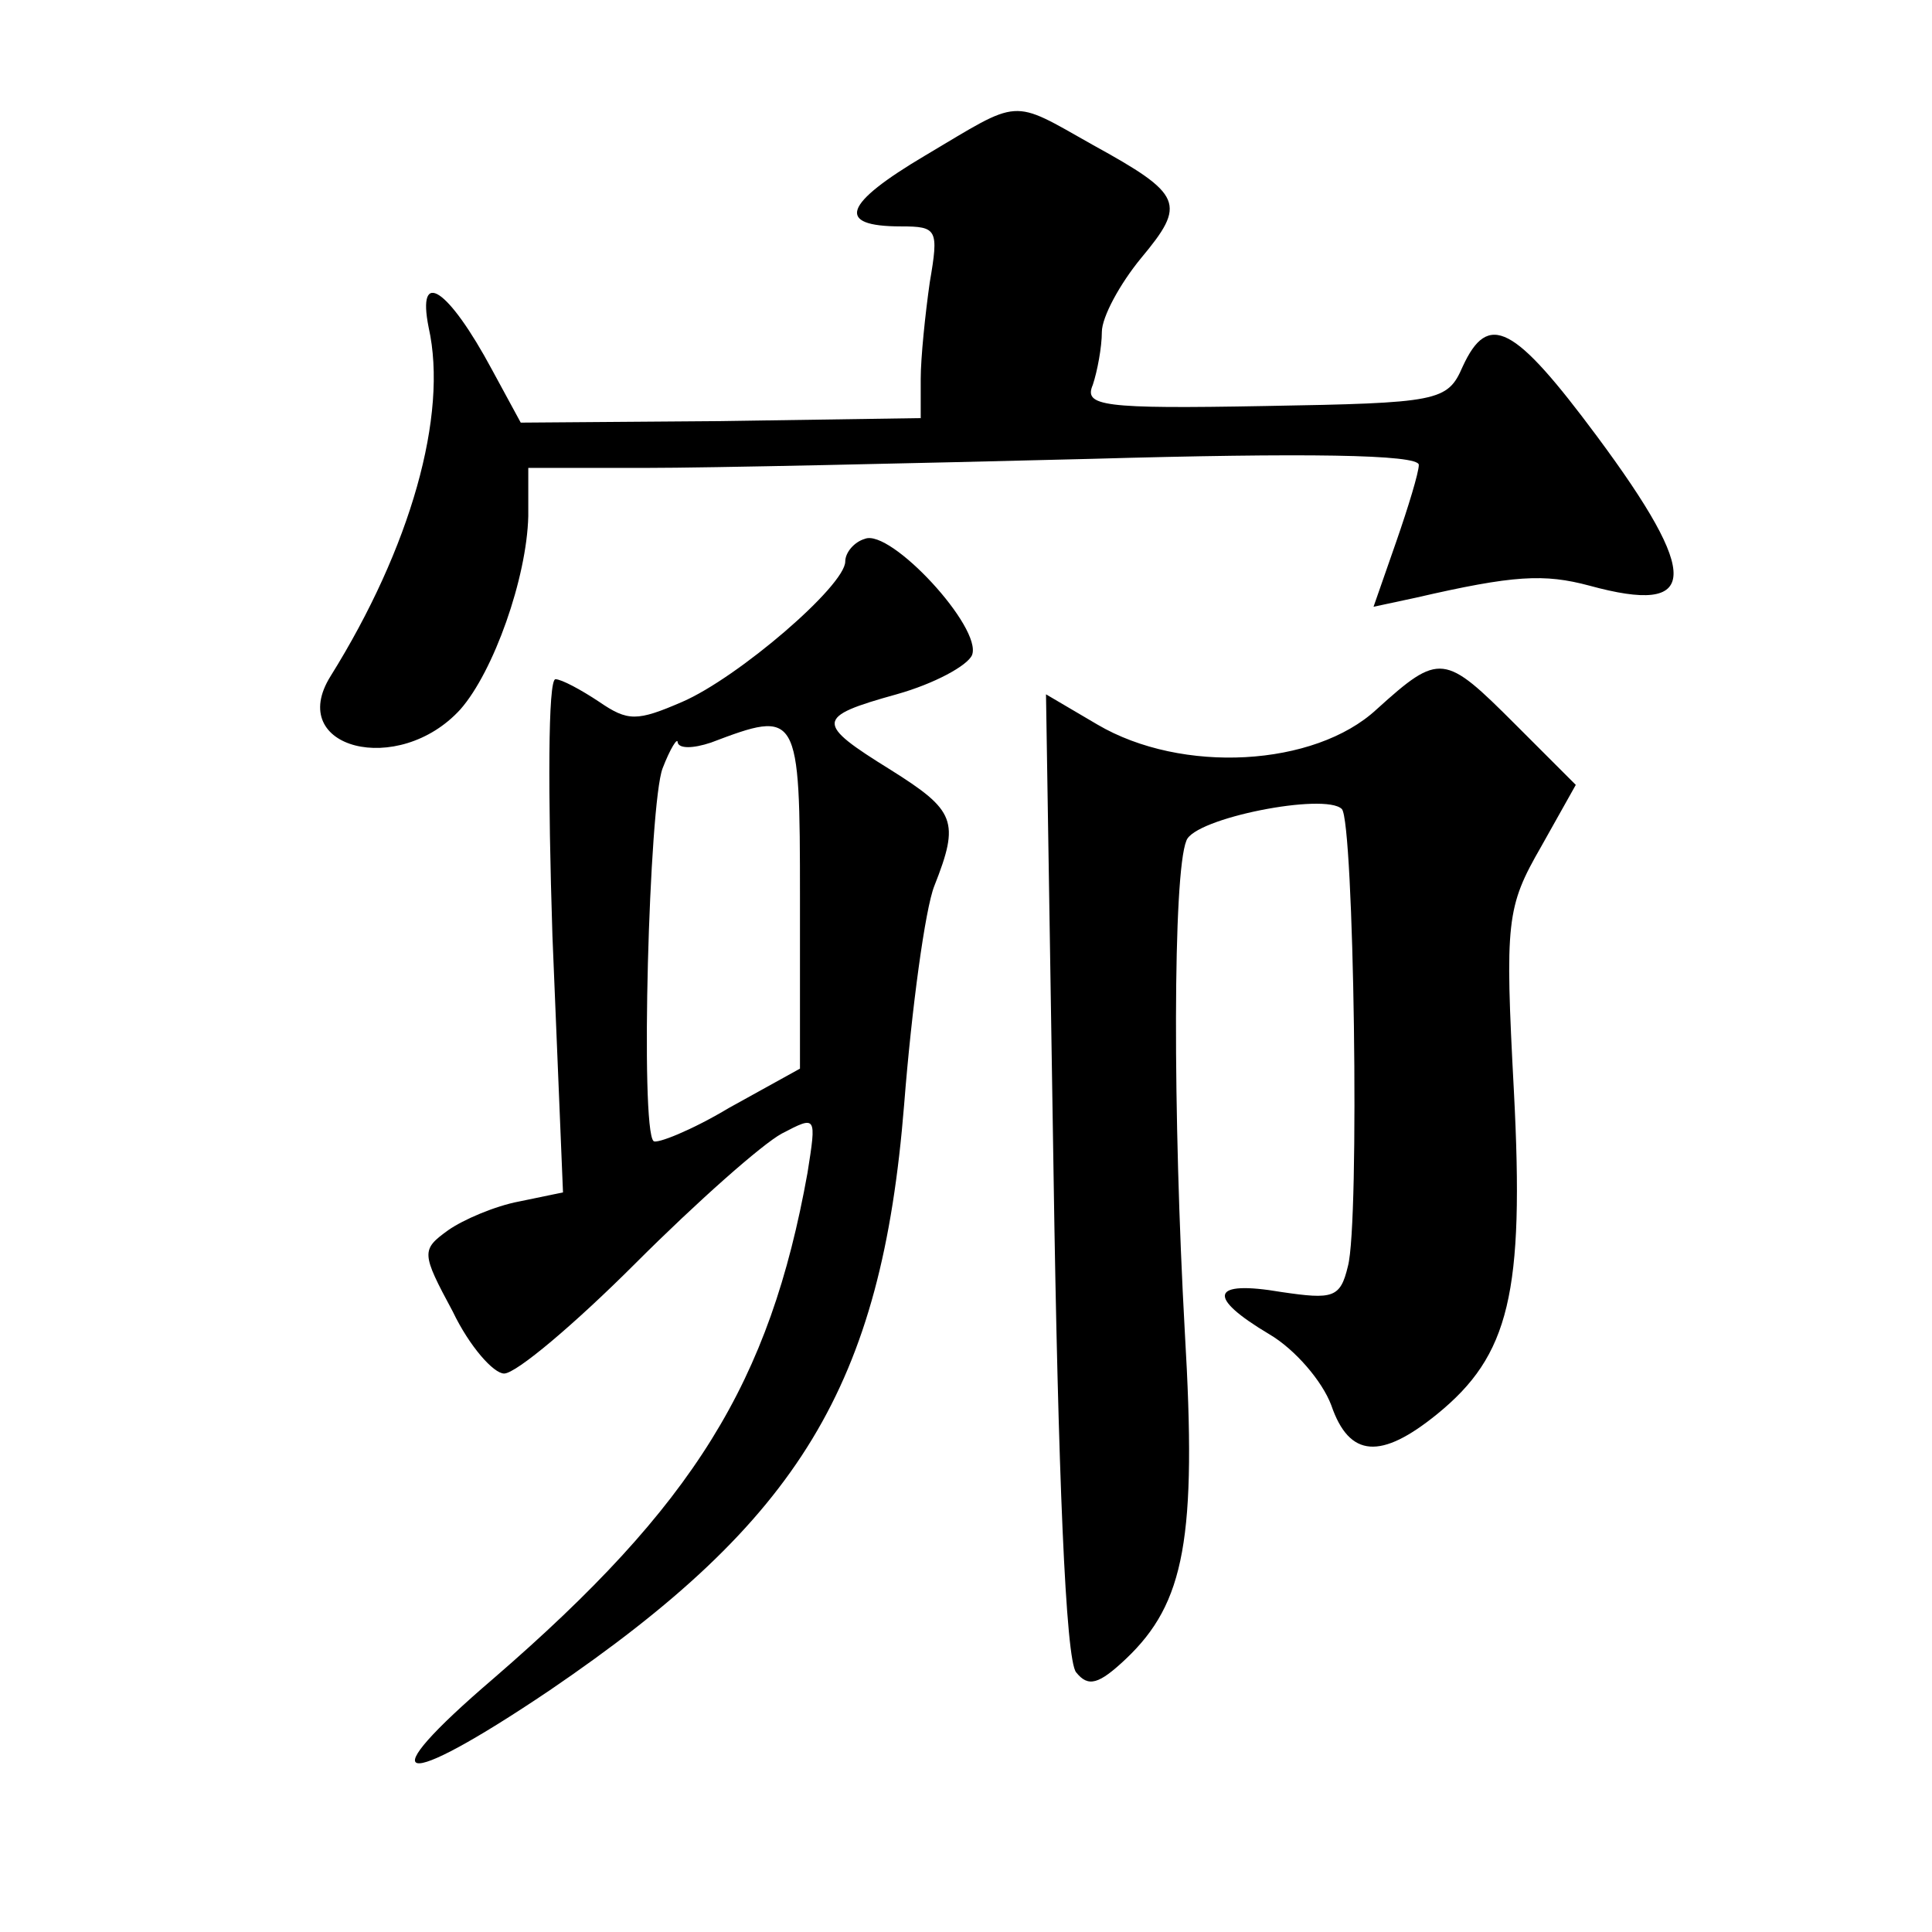
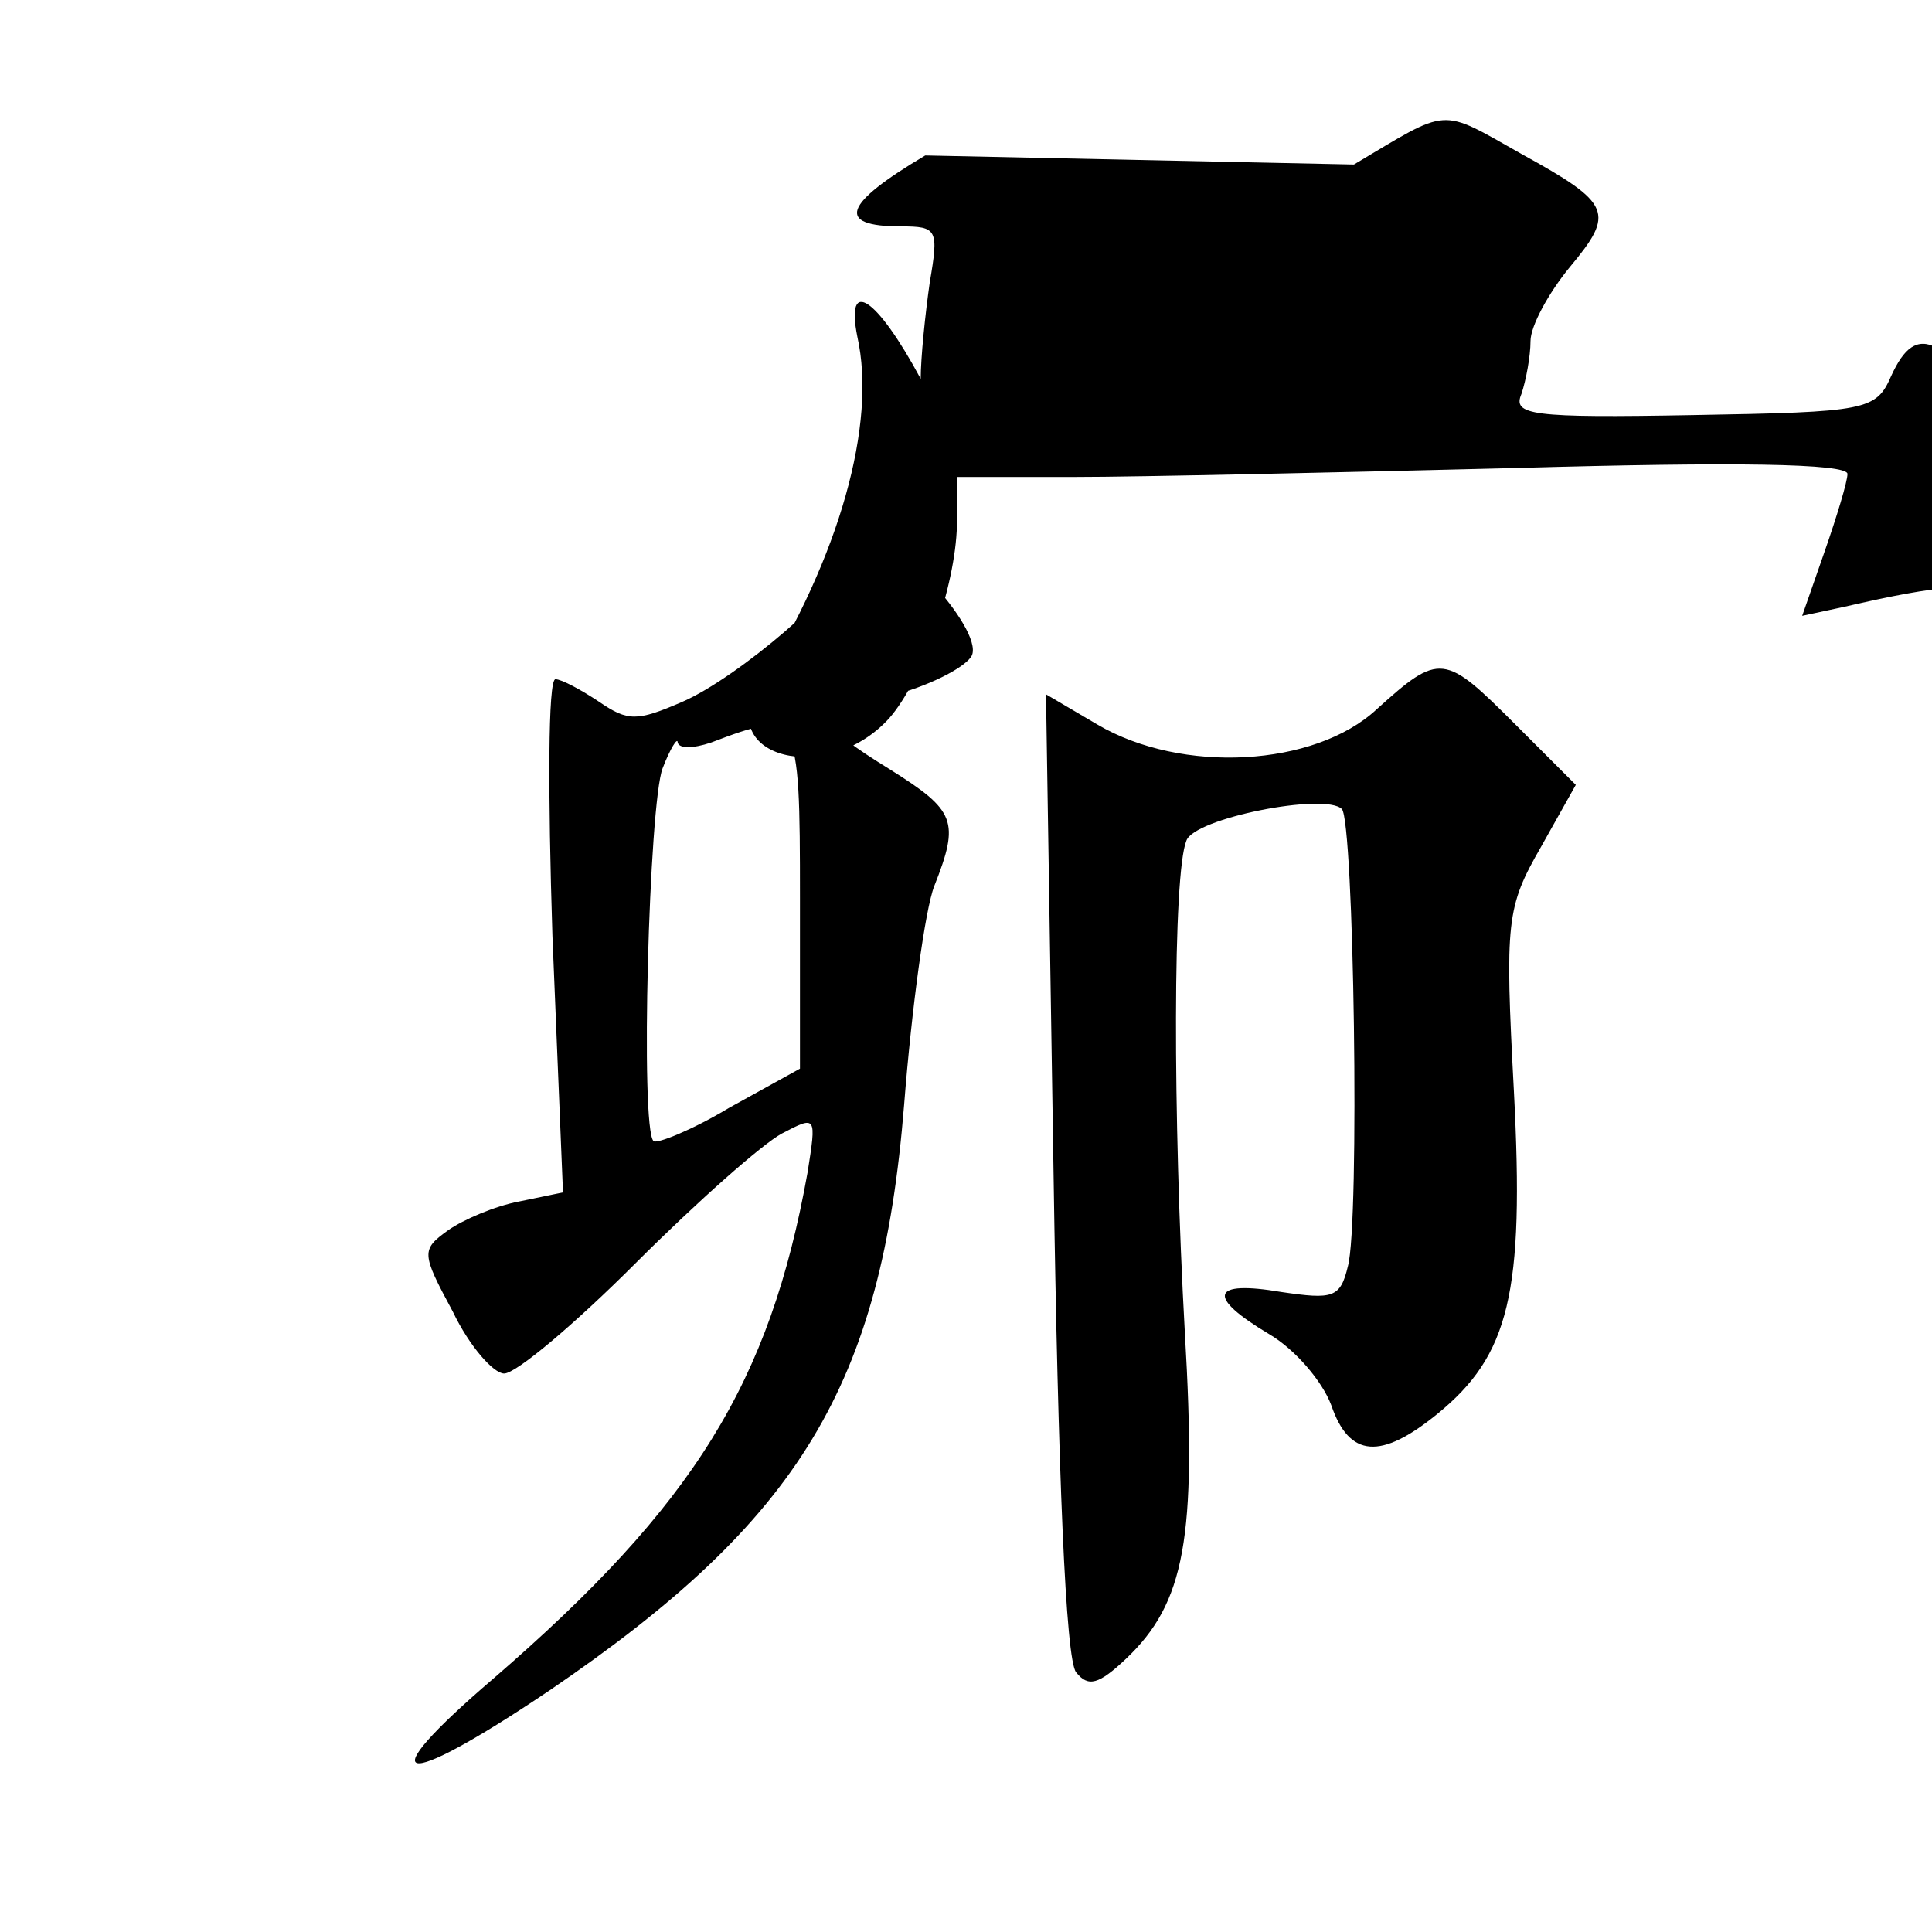
<svg xmlns="http://www.w3.org/2000/svg" version="1.0" width="128pt" height="128pt" viewBox="0 0 128 128" preserveAspectRatio="xMidYMid meet">
  <g transform="translate(0,128) scale(0.1,-0.1)" fill="#0" stroke="none">
-     <path d="M613 1177 c-54 -32 -60 -47 -16 -47 24 0 25 -2 19 -37 -3 -21 -6 -50 -6 -64 l0 -26 -133 -2 -132 -1 -19 35 c-29 54 -50 68 -42 28 13 -58 -12 -146 -65 -231 -30 -48 45 -67 86 -22 22 25 44 87 45 128 l0 32 78 0 c42 0 175 3 295 6 141 4 217 3 217 -4 0 -5 -7 -28 -15 -51 l-15 -43 28 6 c65 15 85 16 115 8 73 -20 74 6 5 99 -55 74 -72 83 -89 46 -10 -23 -16 -24 -131 -26 -108 -2 -120 0 -114 14 3 9 6 25 6 35 0 10 12 32 26 49 30 36 28 42 -32 75 -55 31 -47 31 -111 -7z M573 923 c-7 -2 -13 -9 -13 -15 0 -16 -71 -77 -108 -93 -30 -13 -36 -13 -55 0 -12 8 -25 15 -29 15 -5 0 -5 -76 -2 -170 l7 -170 -29 -6 c-16 -3 -37 -12 -47 -19 -18 -13 -18 -15 3 -54 11 -23 27 -41 34 -41 8 0 47 33 87 73 41 41 84 79 97 86 23 12 23 12 17 -26 -25 -139 -75 -220 -208 -335 -83 -71 -64 -76 37 -8 166 113 220 202 235 388 5 64 14 130 20 145 17 43 14 50 -29 77 -50 31 -50 35 4 50 25 7 47 19 50 26 7 18 -54 84 -71 77z m-43 -238 l0 -113 -47 -26 c-25 -15 -48 -24 -50 -22 -9 8 -3 224 6 247 5 13 10 21 10 17 1 -4 10 -4 22 0 58 22 59 21 59 -103z M912 810 c-41 -38 -129 -43 -185 -10 l-34 20 5 -317 c3 -198 8 -323 15 -331 8 -10 15 -8 33 9 39 37 47 80 39 216 -8 144 -8 304 1 326 5 15 92 32 103 21 8 -8 12 -274 4 -303 -5 -21 -10 -22 -44 -17 -47 8 -50 -3 -8 -28 17 -10 35 -31 41 -47 12 -35 33 -36 70 -6 48 39 58 80 51 214 -6 113 -5 122 18 162 l23 41 -40 40 c-47 47 -50 48 -92 10z" />
+     <path d="M613 1177 c-54 -32 -60 -47 -16 -47 24 0 25 -2 19 -37 -3 -21 -6 -50 -6 -64 c-29 54 -50 68 -42 28 13 -58 -12 -146 -65 -231 -30 -48 45 -67 86 -22 22 25 44 87 45 128 l0 32 78 0 c42 0 175 3 295 6 141 4 217 3 217 -4 0 -5 -7 -28 -15 -51 l-15 -43 28 6 c65 15 85 16 115 8 73 -20 74 6 5 99 -55 74 -72 83 -89 46 -10 -23 -16 -24 -131 -26 -108 -2 -120 0 -114 14 3 9 6 25 6 35 0 10 12 32 26 49 30 36 28 42 -32 75 -55 31 -47 31 -111 -7z M573 923 c-7 -2 -13 -9 -13 -15 0 -16 -71 -77 -108 -93 -30 -13 -36 -13 -55 0 -12 8 -25 15 -29 15 -5 0 -5 -76 -2 -170 l7 -170 -29 -6 c-16 -3 -37 -12 -47 -19 -18 -13 -18 -15 3 -54 11 -23 27 -41 34 -41 8 0 47 33 87 73 41 41 84 79 97 86 23 12 23 12 17 -26 -25 -139 -75 -220 -208 -335 -83 -71 -64 -76 37 -8 166 113 220 202 235 388 5 64 14 130 20 145 17 43 14 50 -29 77 -50 31 -50 35 4 50 25 7 47 19 50 26 7 18 -54 84 -71 77z m-43 -238 l0 -113 -47 -26 c-25 -15 -48 -24 -50 -22 -9 8 -3 224 6 247 5 13 10 21 10 17 1 -4 10 -4 22 0 58 22 59 21 59 -103z M912 810 c-41 -38 -129 -43 -185 -10 l-34 20 5 -317 c3 -198 8 -323 15 -331 8 -10 15 -8 33 9 39 37 47 80 39 216 -8 144 -8 304 1 326 5 15 92 32 103 21 8 -8 12 -274 4 -303 -5 -21 -10 -22 -44 -17 -47 8 -50 -3 -8 -28 17 -10 35 -31 41 -47 12 -35 33 -36 70 -6 48 39 58 80 51 214 -6 113 -5 122 18 162 l23 41 -40 40 c-47 47 -50 48 -92 10z" />
  </g>
</svg>